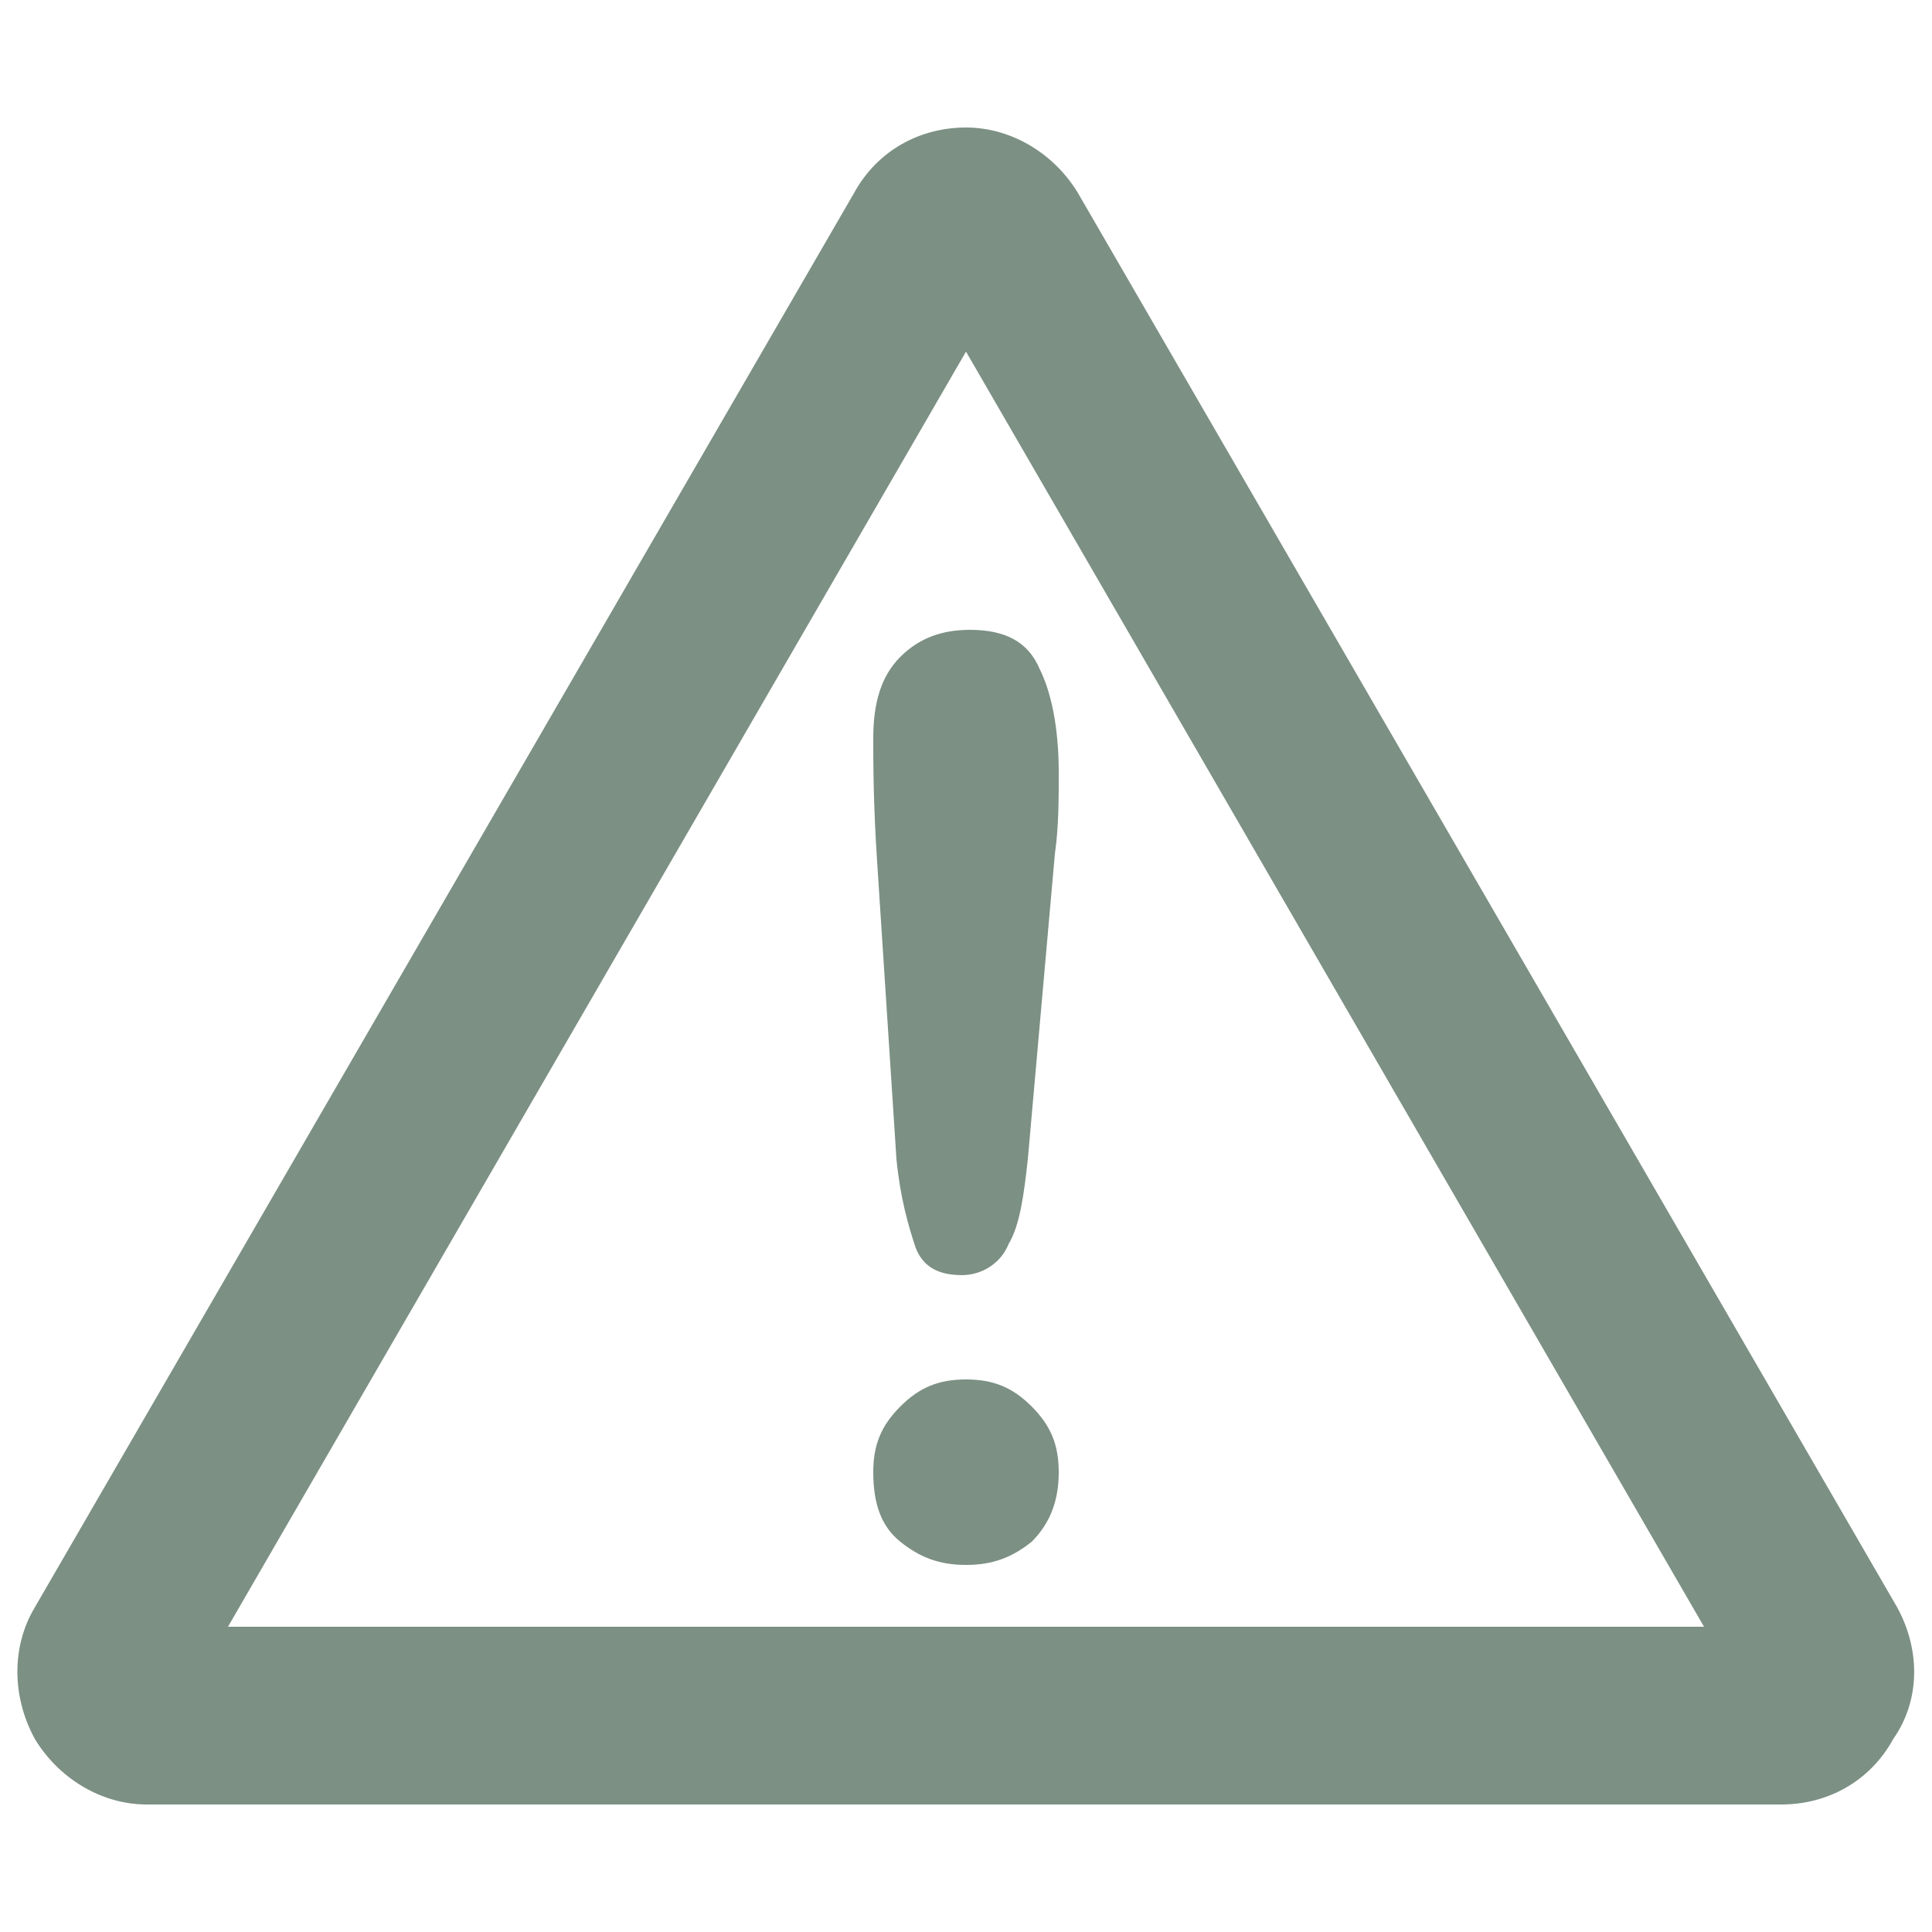
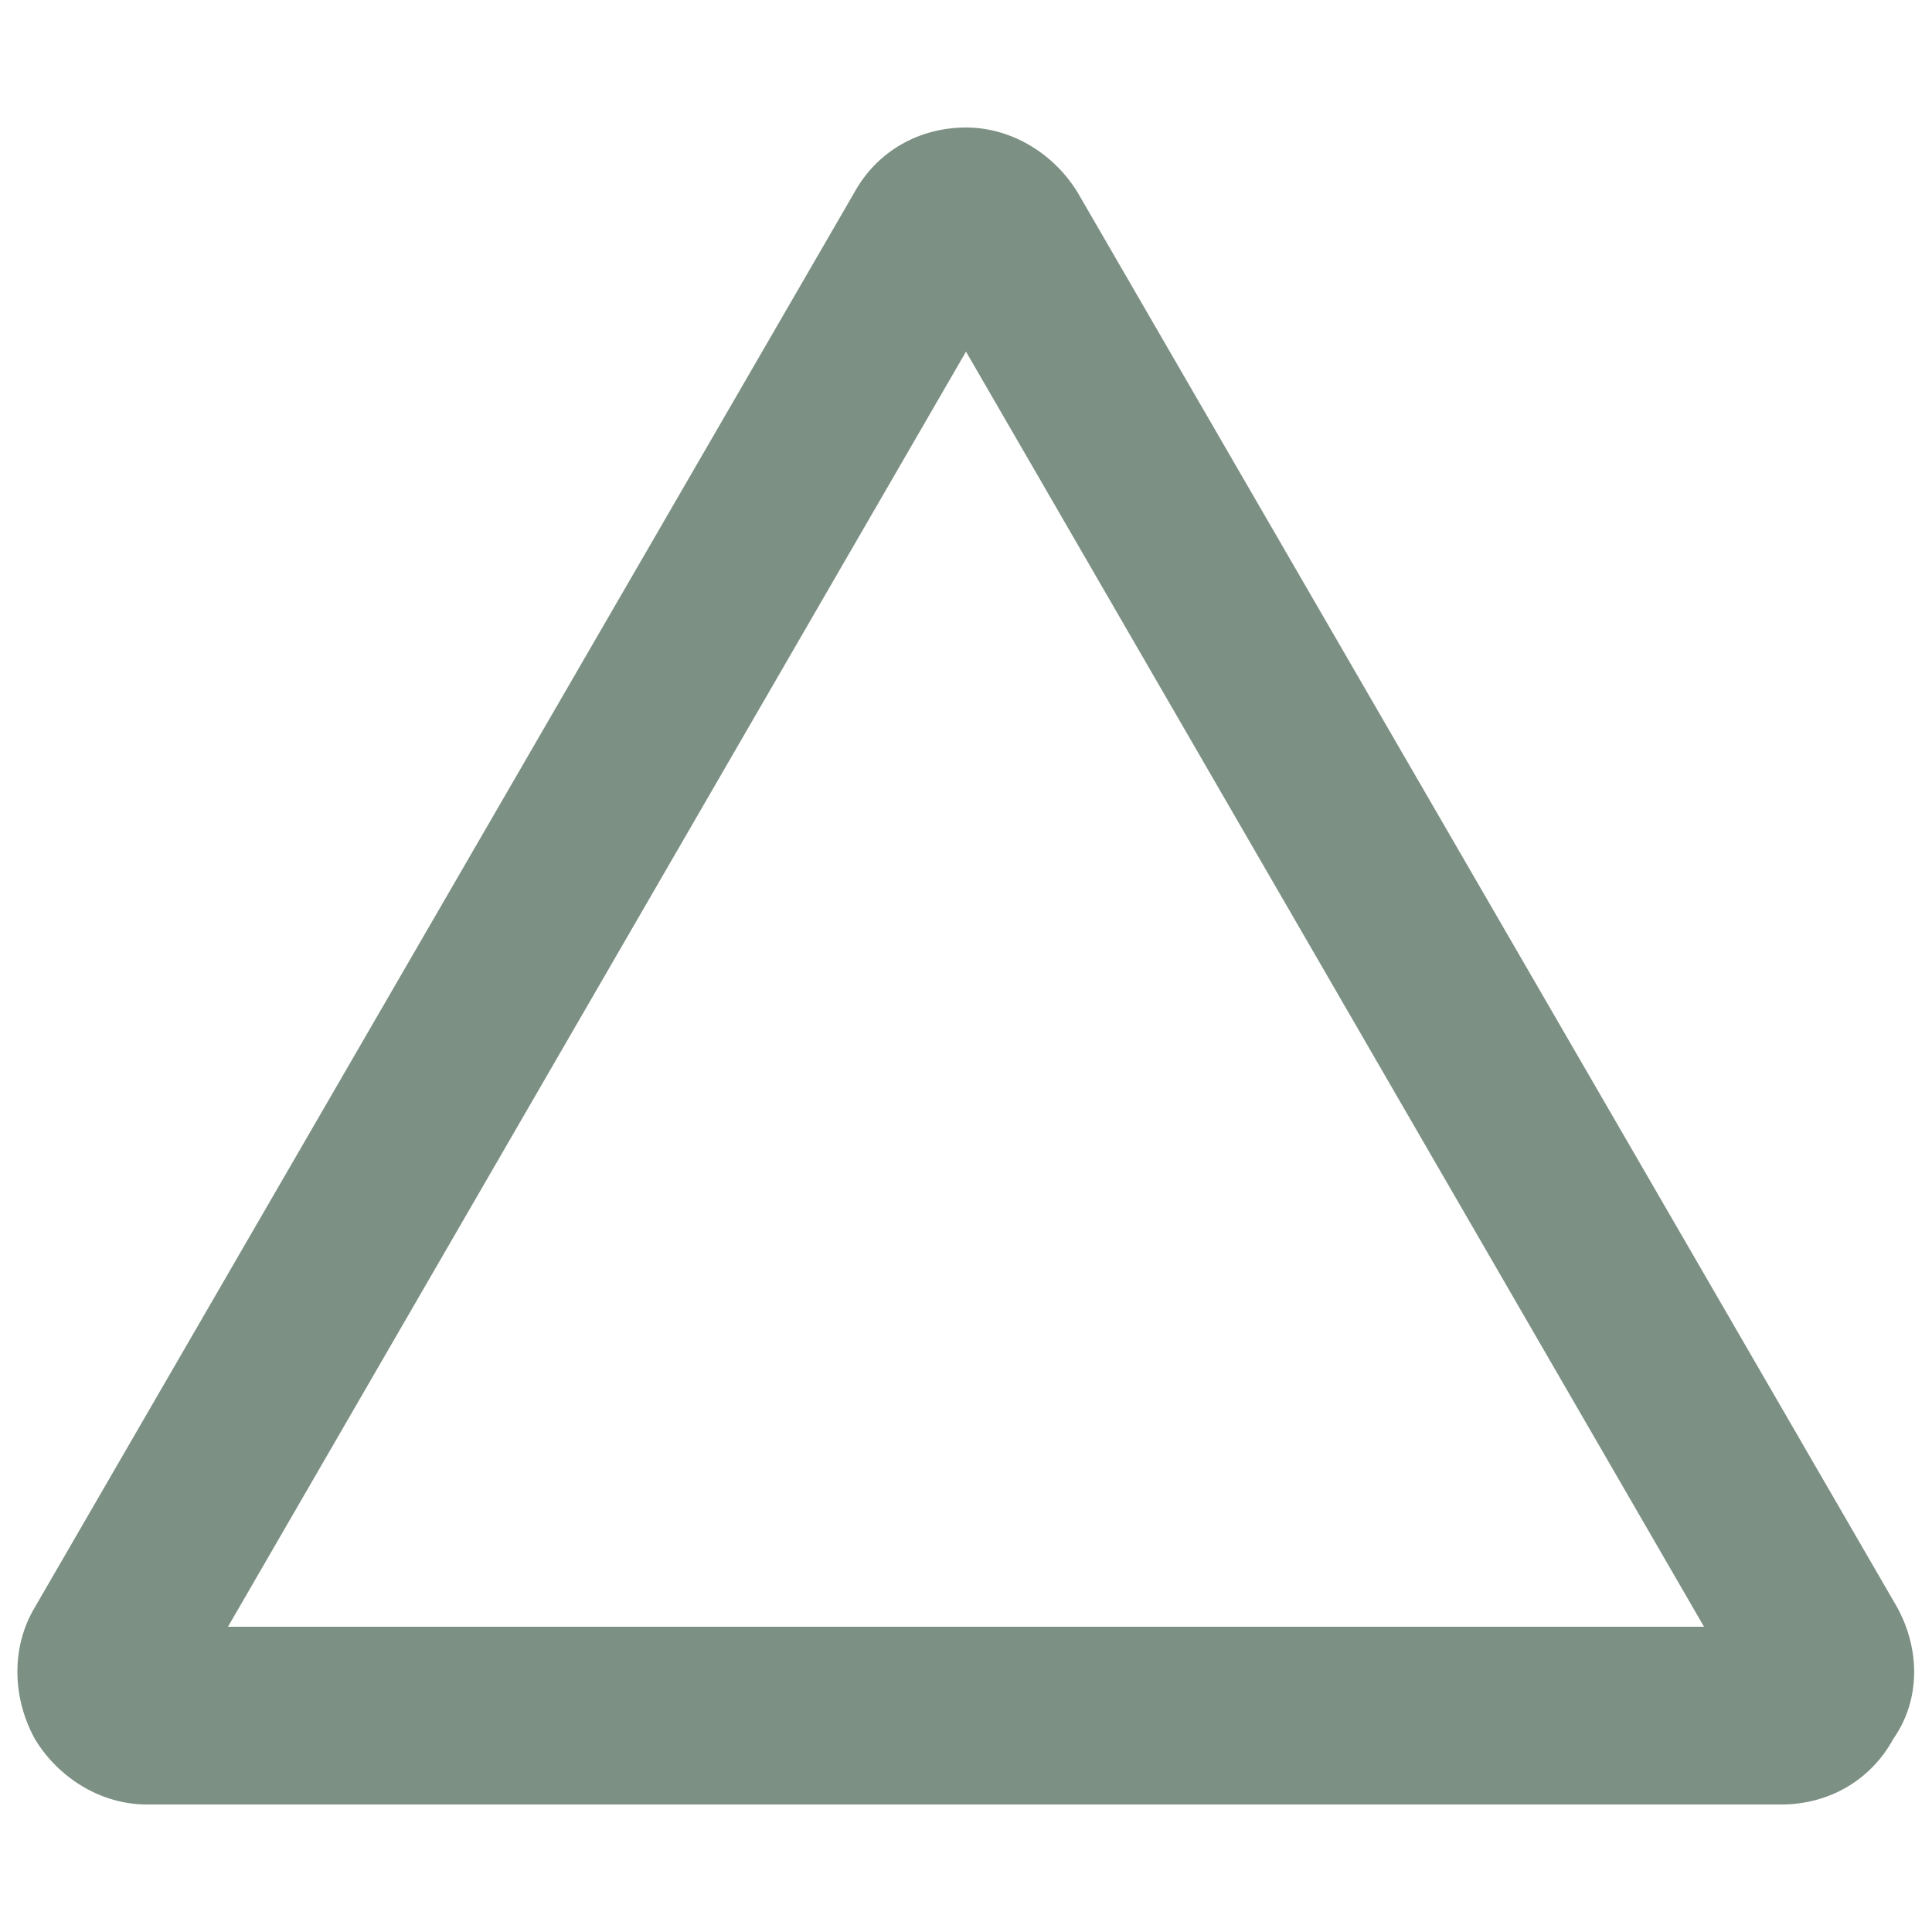
<svg xmlns="http://www.w3.org/2000/svg" version="1.1" id="Livello_1" x="0px" y="0px" width="50px" height="50px" viewBox="0 0 50 50" style="enable-background:new 0 0 50 50;" xml:space="preserve">
  <style type="text/css">
	.st0{fill:#7C9084;}
</style>
  <path class="st0" d="M49.1,41.6L27.9,5c-0.6-1-1.7-1.7-2.9-1.7c-1.2,0-2.3,0.6-2.9,1.7L0.9,41.6c-0.6,1-0.6,2.3,0,3.4  c0.6,1,1.7,1.7,2.9,1.7h42.3c1.2,0,2.3-0.6,2.9-1.7C49.7,44,49.7,42.7,49.1,41.6z M5.9,42.1L25,9.1l19.1,33H5.9z" />
  <g>
-     <path class="st0" d="M23.2,30l-0.5-7.7c-0.1-1.5-0.1-2.6-0.1-3.2c0-0.9,0.2-1.6,0.7-2.1s1.1-0.7,1.8-0.7c0.9,0,1.5,0.3,1.8,1   c0.3,0.6,0.5,1.5,0.5,2.7c0,0.7,0,1.4-0.1,2.1L26.6,30c-0.1,0.9-0.2,1.7-0.5,2.2c-0.2,0.5-0.7,0.8-1.2,0.8c-0.6,0-1-0.2-1.2-0.7   C23.5,31.7,23.3,31,23.2,30z M25,40.5c-0.7,0-1.2-0.2-1.7-0.6c-0.5-0.4-0.7-1-0.7-1.8c0-0.7,0.2-1.2,0.7-1.7s1-0.7,1.7-0.7   s1.2,0.2,1.7,0.7s0.7,1,0.7,1.7s-0.2,1.3-0.7,1.8C26.2,40.3,25.7,40.5,25,40.5z" />
-   </g>
+     </g>
</svg>